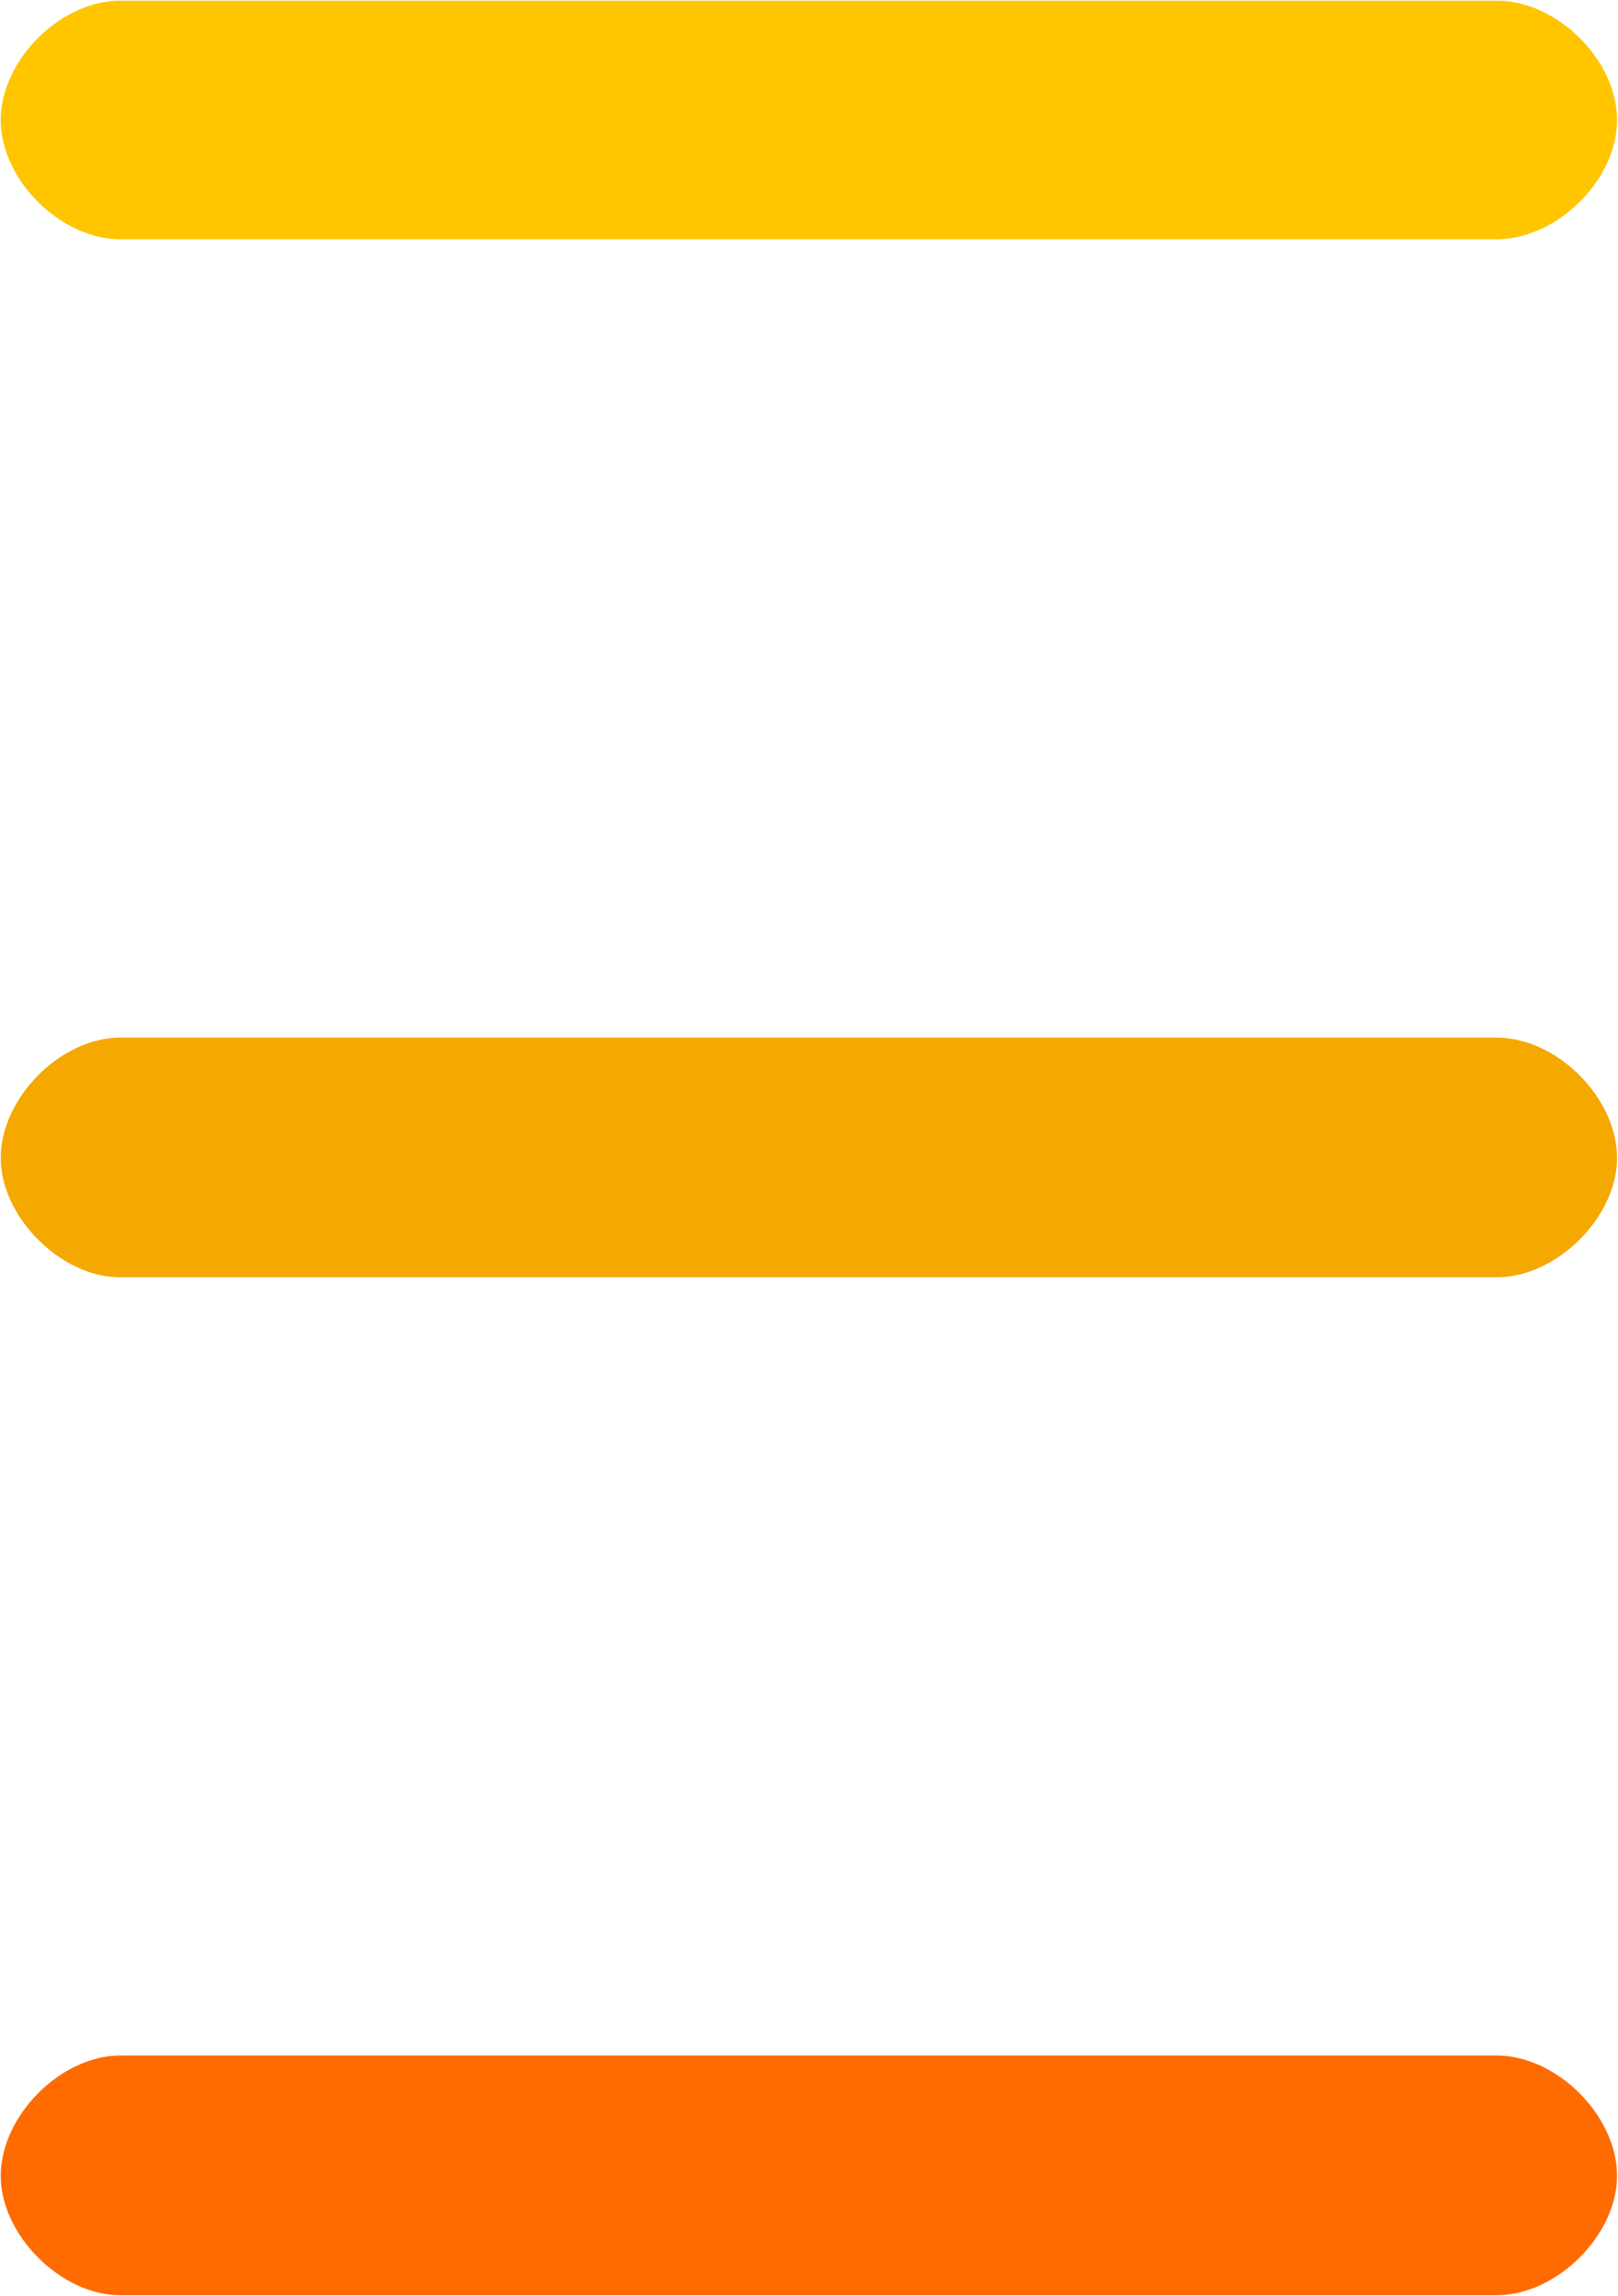
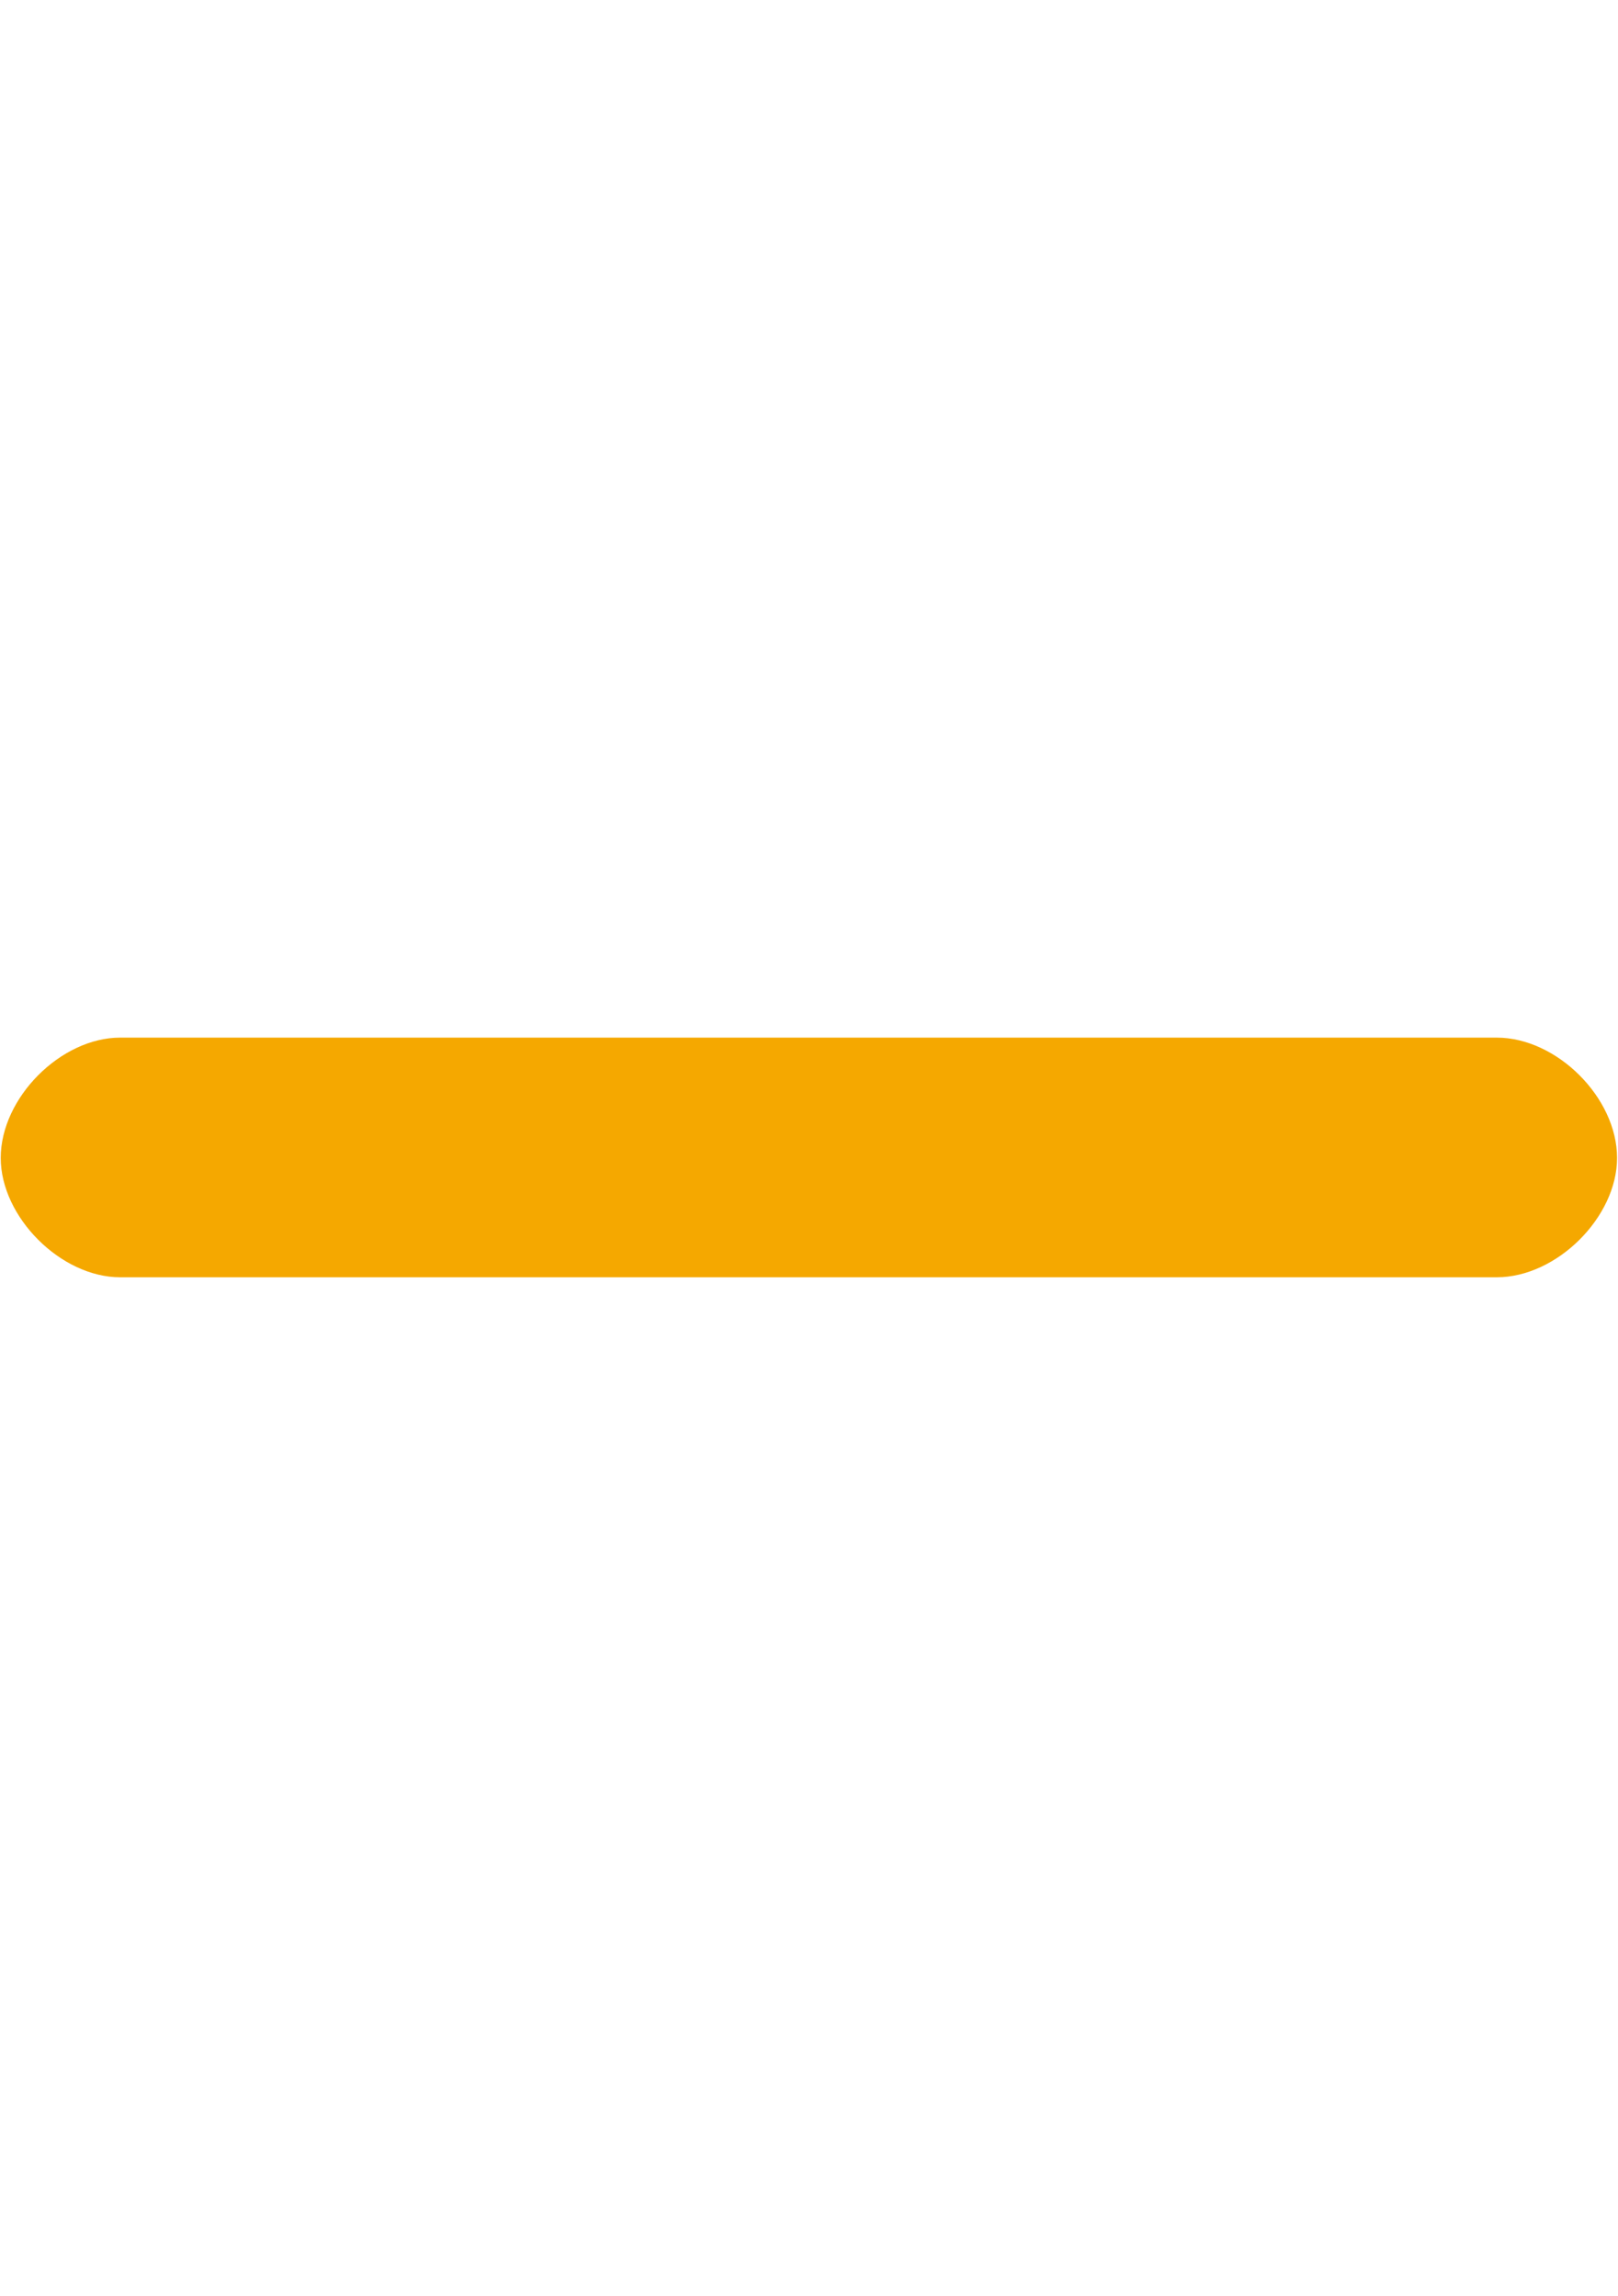
<svg xmlns="http://www.w3.org/2000/svg" version="1.2" viewBox="0 0 1546 2193" width="1546" height="2193">
  <title>GDEN_BIG</title>
  <style>
		.s0 { fill: #ff6b00 } 
		.s1 { fill: #f5a800 } 
		.s2 { fill: #ffc600 } 
	</style>
-   <path class="s0" d="m114.8 2192.1c-56.6 0-114.1-57.5-114.1-114 0-57.5 57.5-114.9 114.1-114.9h1315.3c57.5 0 115 57.4 115 114.9 0 56.5-57.5 114-115 114z" />
  <path class="s1" d="m114.8 1219.9c-56.6 0-114.1-57.5-114.1-114 0-57.5 57.5-114.9 114.1-114.9h1315.3c57.5 0 115 57.4 115 114.9 0 56.5-57.5 114-115 114z" />
-   <path class="s2" d="m114.8 228.5c-56.6 0-114.1-56.5-114.1-113.9 0-57.5 57.5-114 114.1-114h1315.3c57.5 0 115 56.5 115 114 0 57.4-57.5 113.9-115 113.9z" />
</svg>